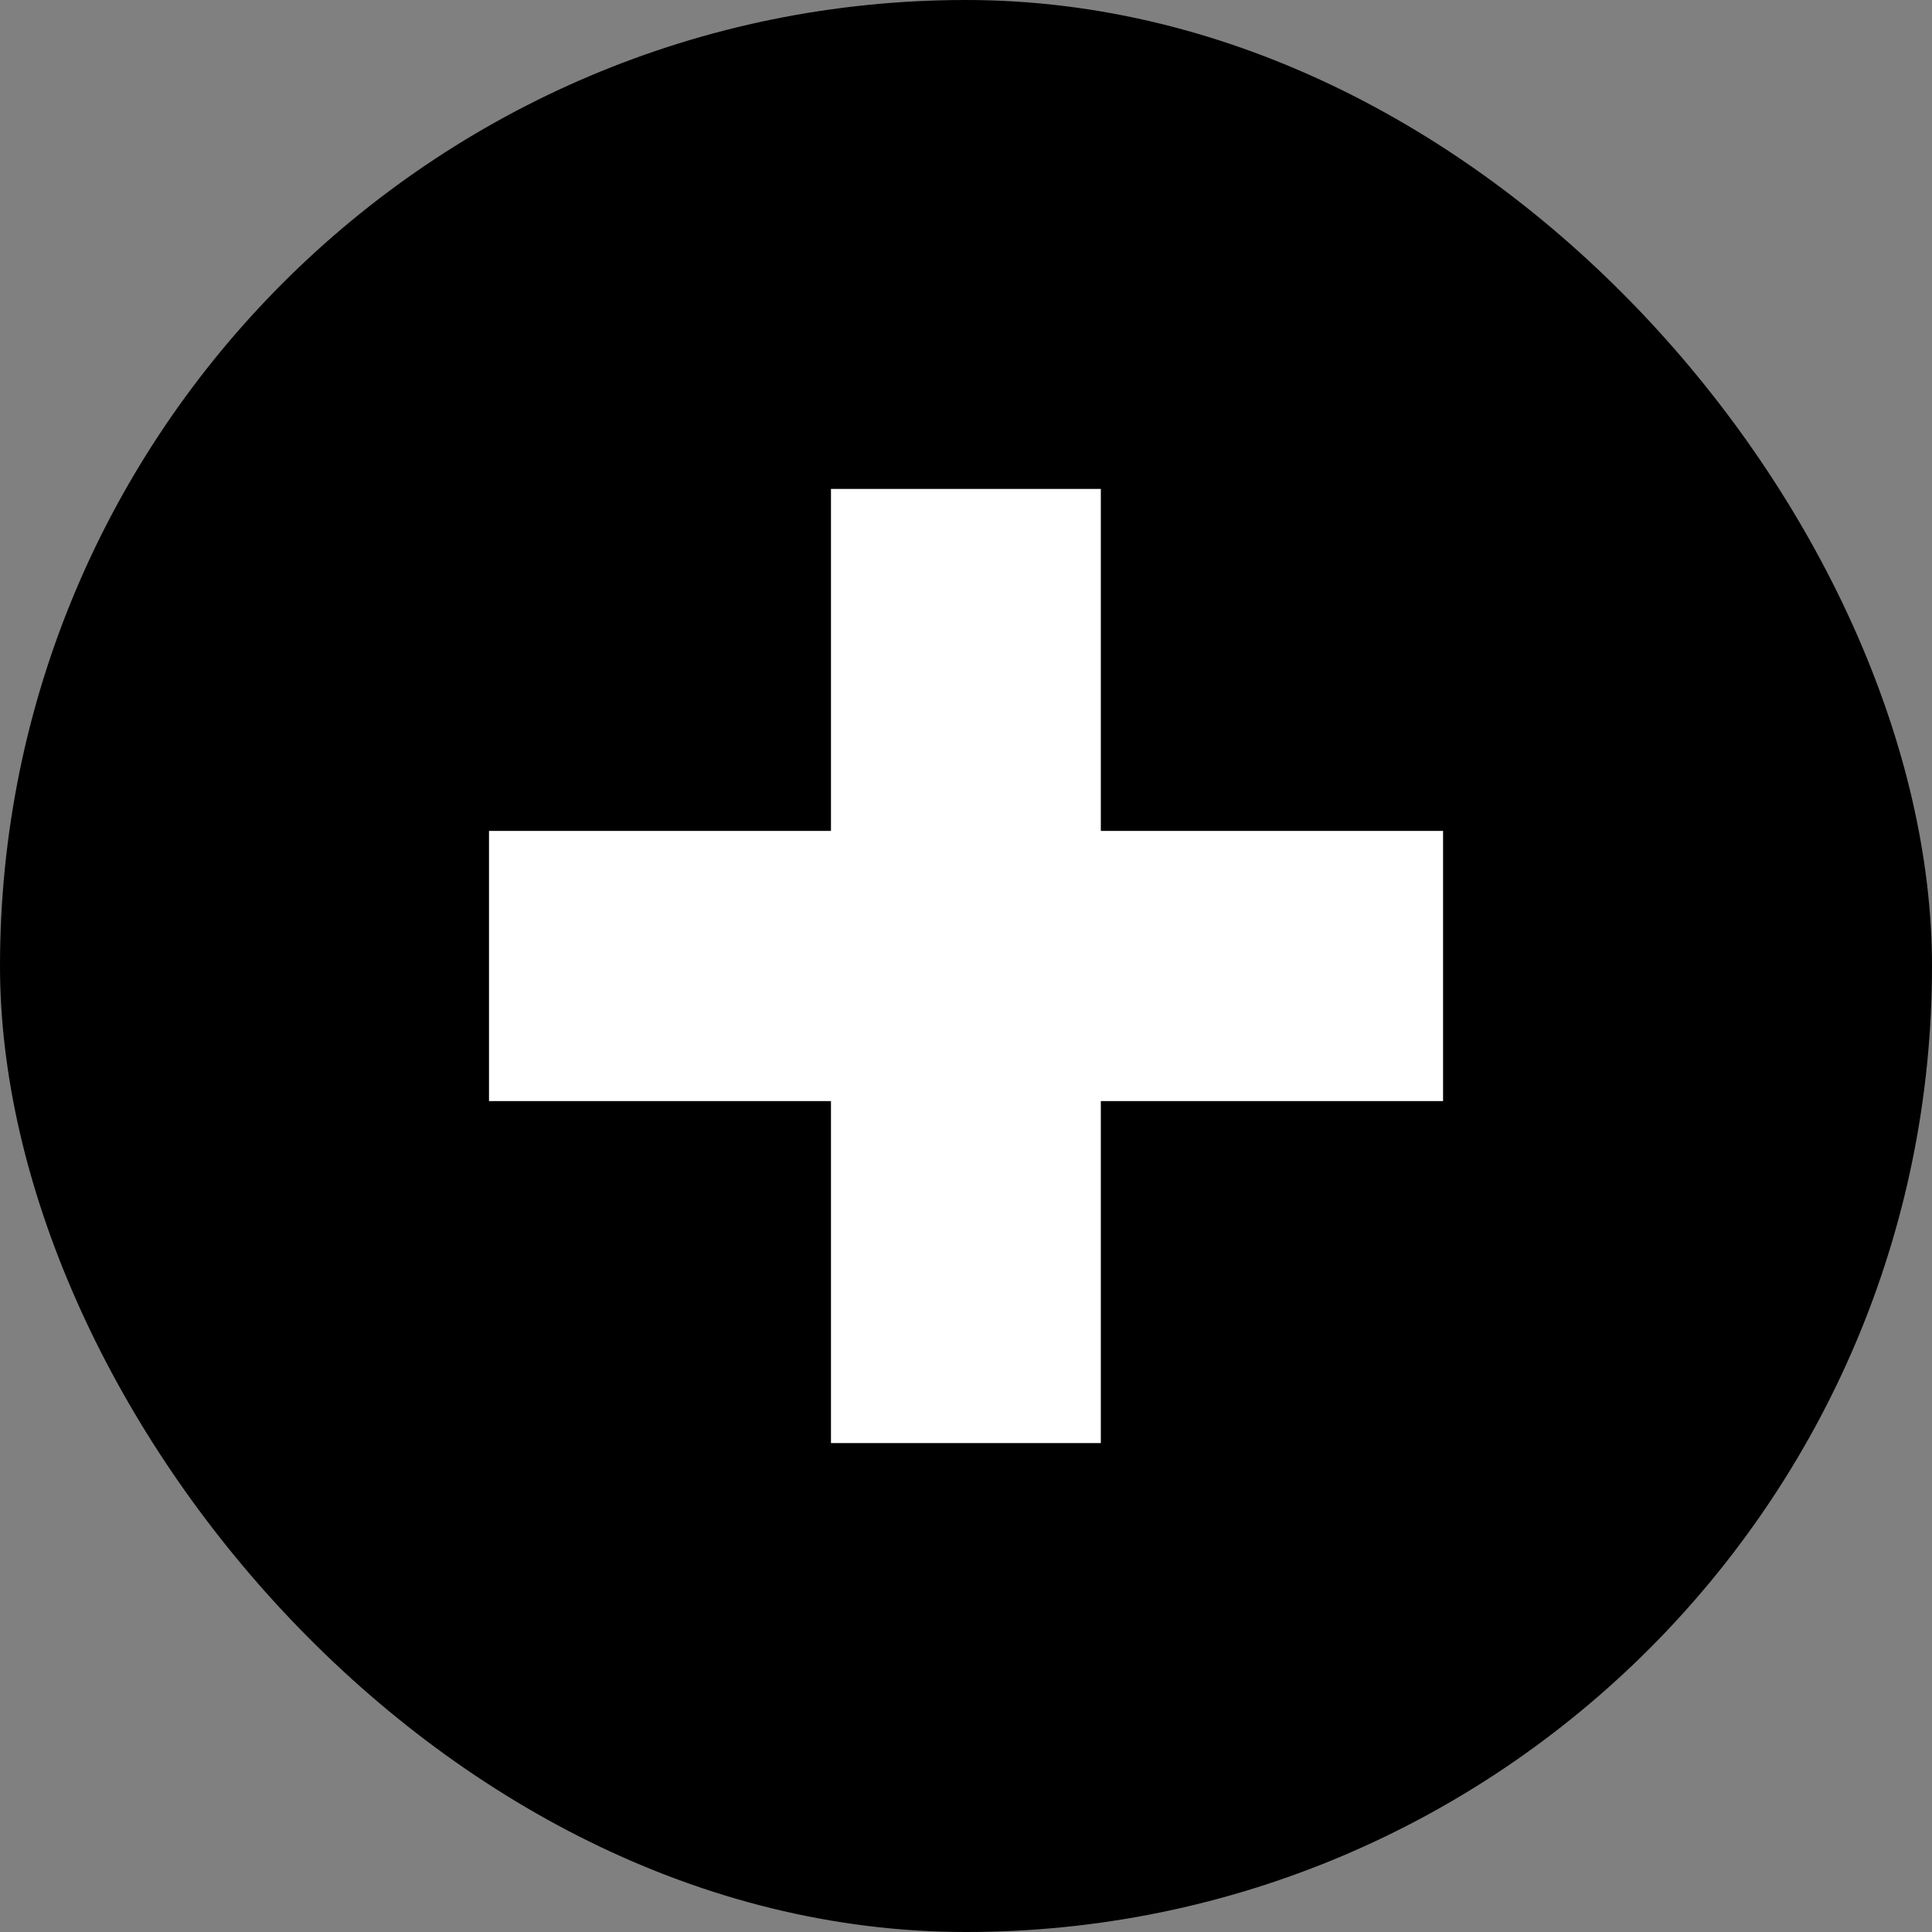
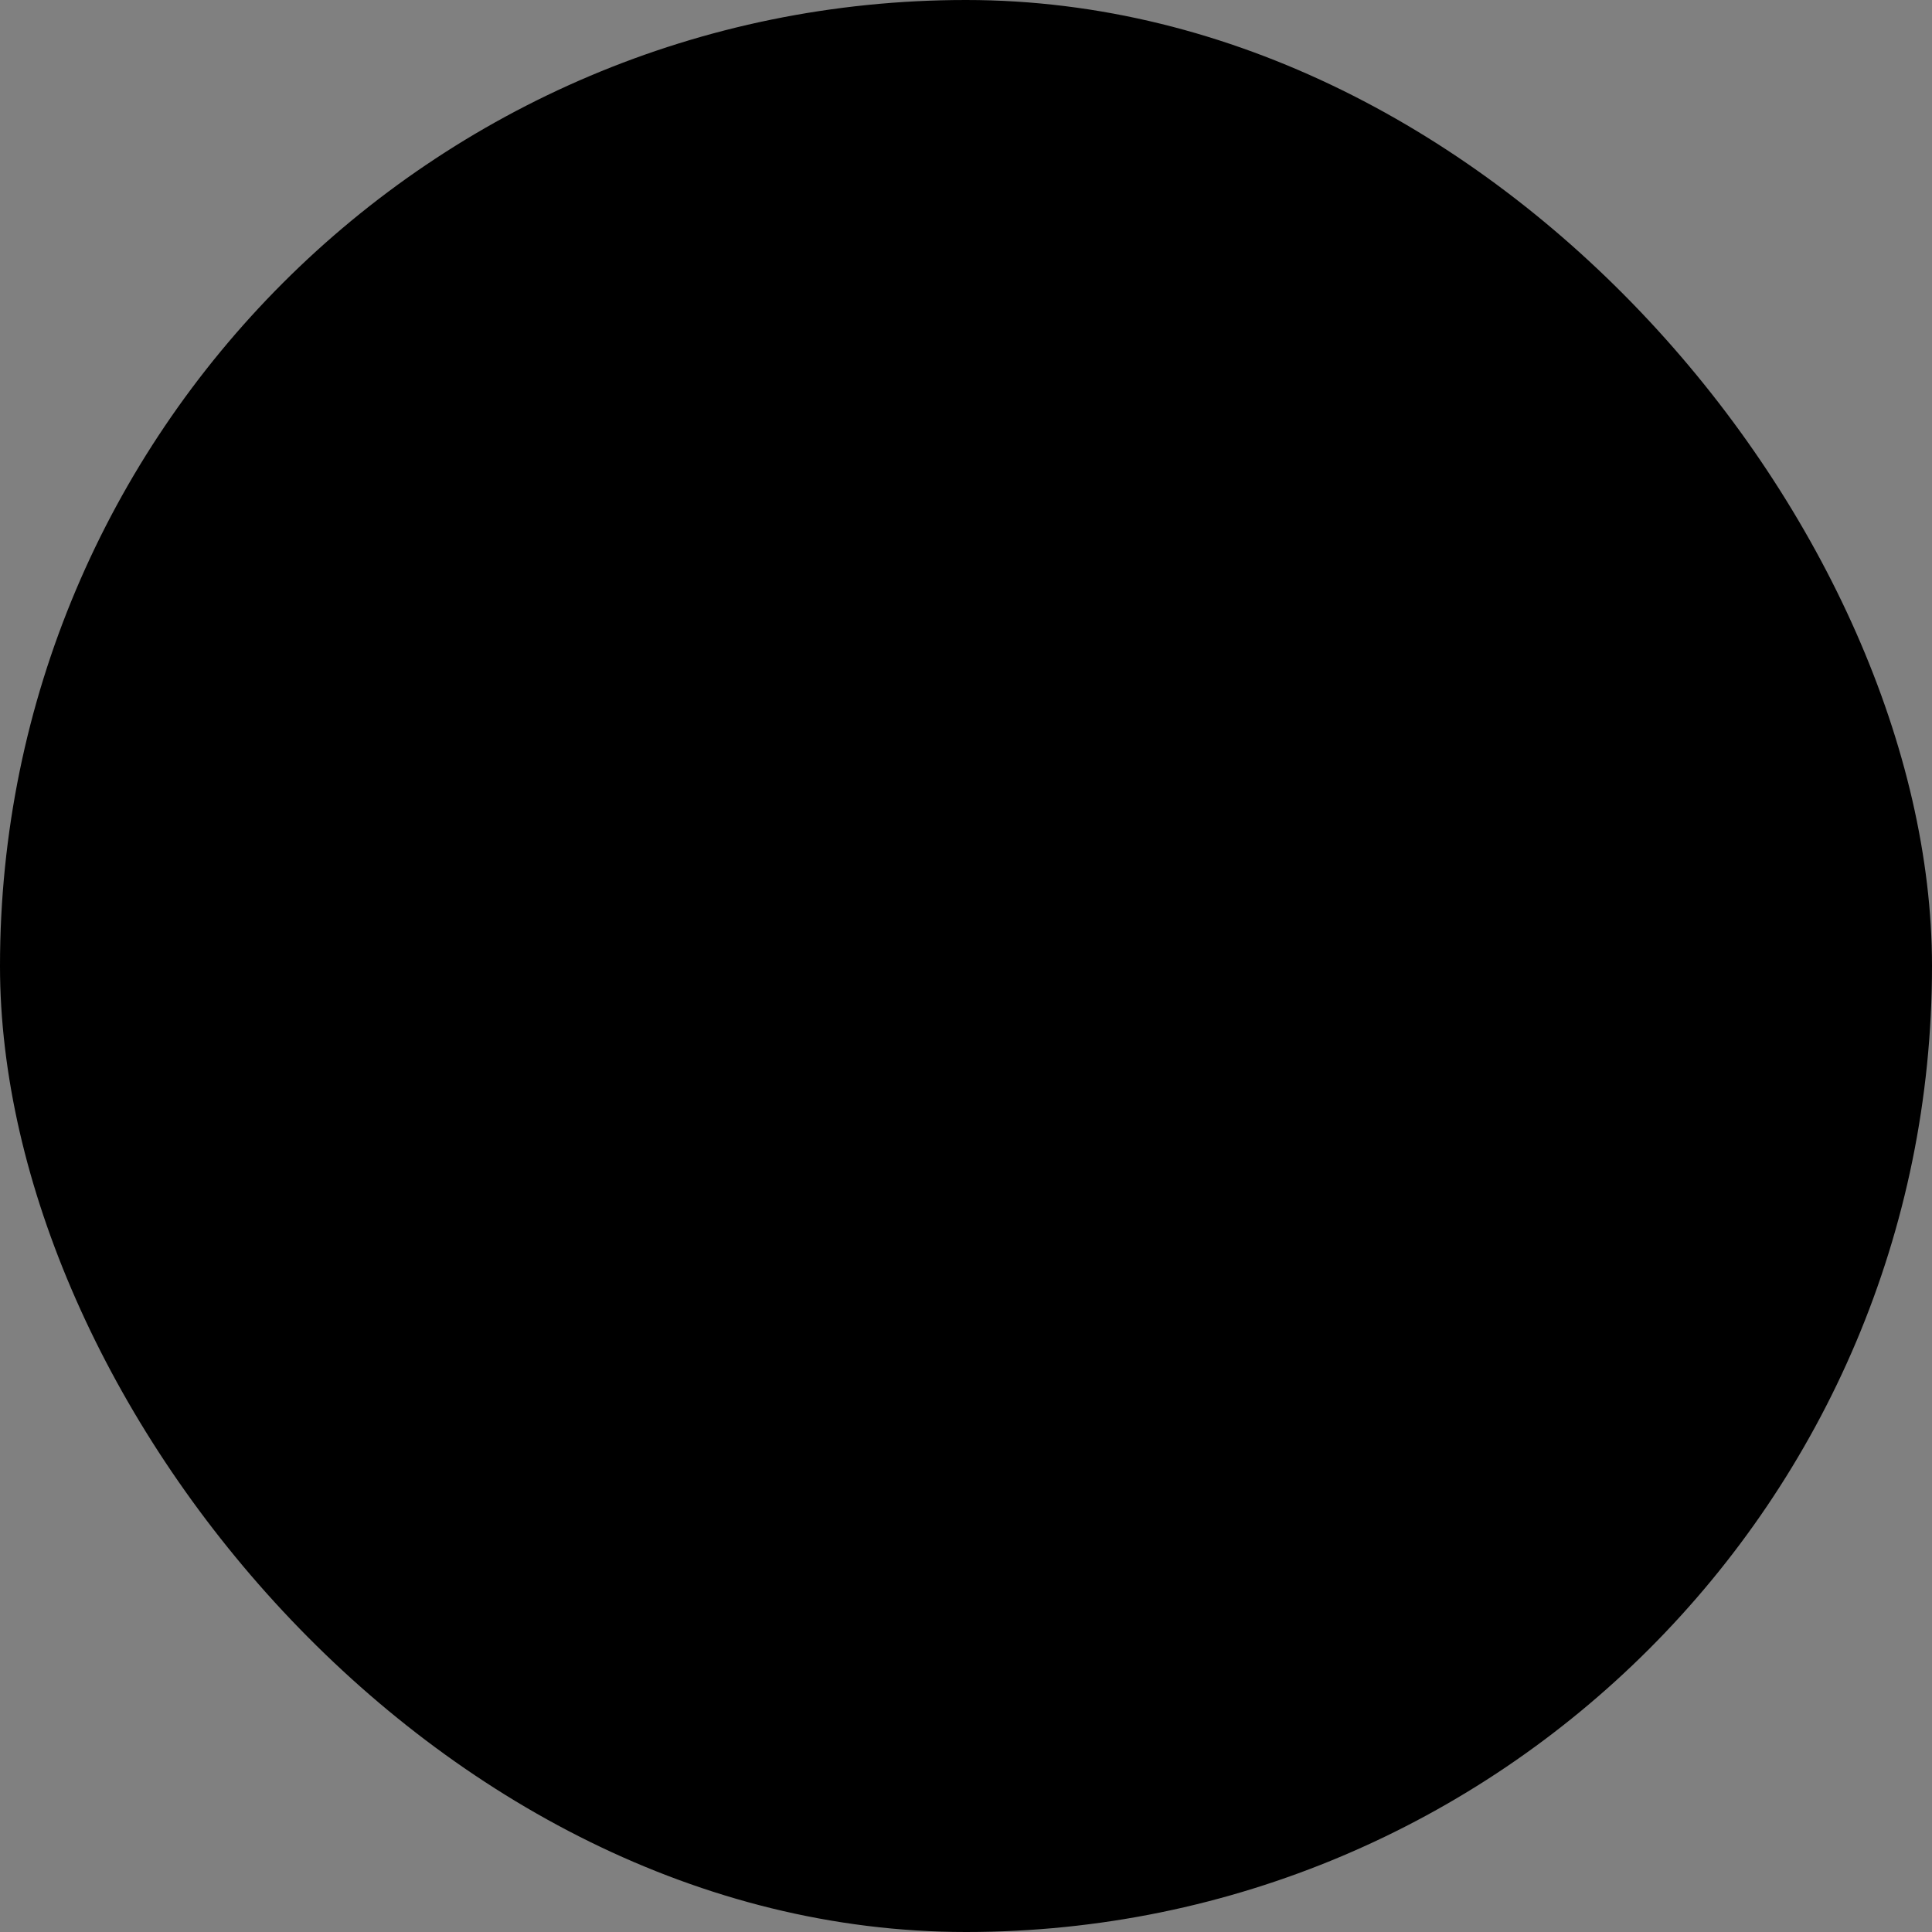
<svg xmlns="http://www.w3.org/2000/svg" width="28" height="28" viewBox="0 0 28 28">
  <rect x="0" y="0" width="28" height="28" fill="#808080" stroke="none" />
  <g id="Group_3007" data-name="Group 3007" transform="translate(-25 -56)">
    <rect id="Rectangle_1018" data-name="Rectangle 1018" width="28" height="28" rx="14" transform="translate(25 56)" />
    <g id="Group_3006" data-name="Group 3006">
-       <path id="Union_1" data-name="Union 1" d="M119.956-15873.172v-4.956H115v-3.916h4.956V-15887h3.911v4.956h4.96v3.916h-4.96v4.956Z" transform="translate(-82.913 15950.086)" fill="#fff" stroke="rgba(0,0,0,0)" stroke-miterlimit="10" stroke-width="1" />
      <rect id="Rectangle_1017" data-name="Rectangle 1017" width="28" height="28" transform="translate(25 56)" fill="none" />
    </g>
  </g>
</svg>